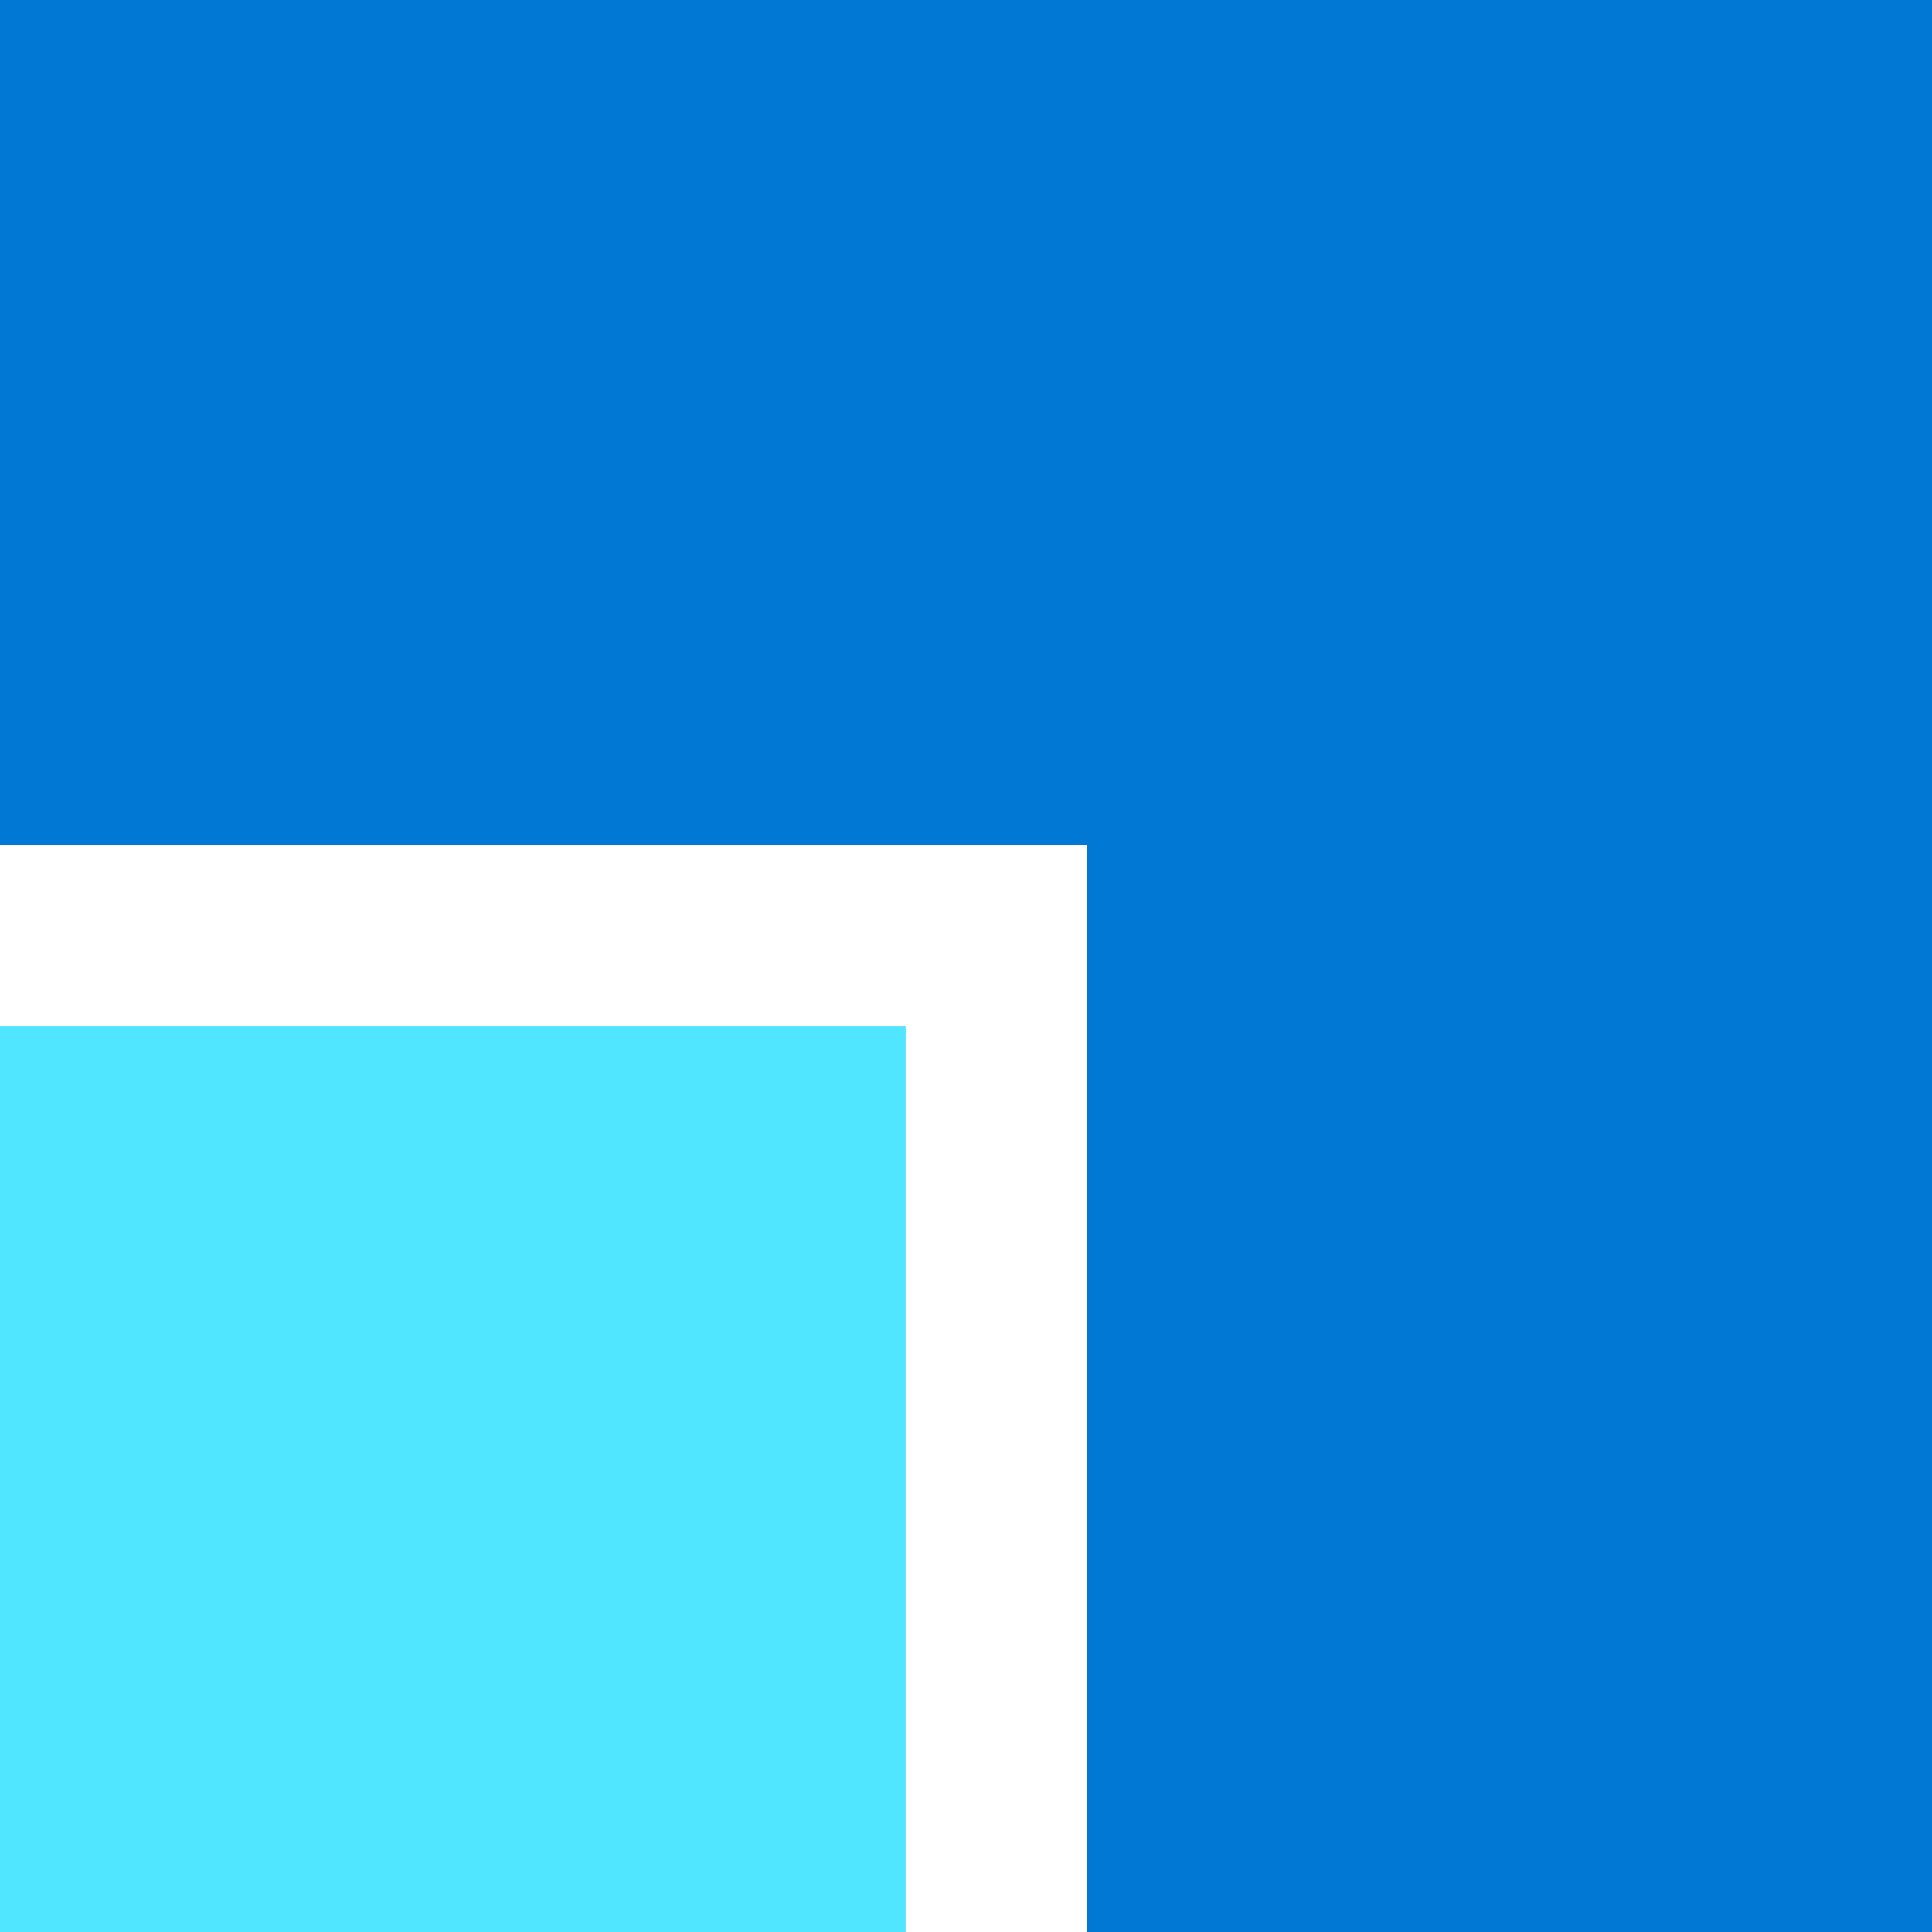
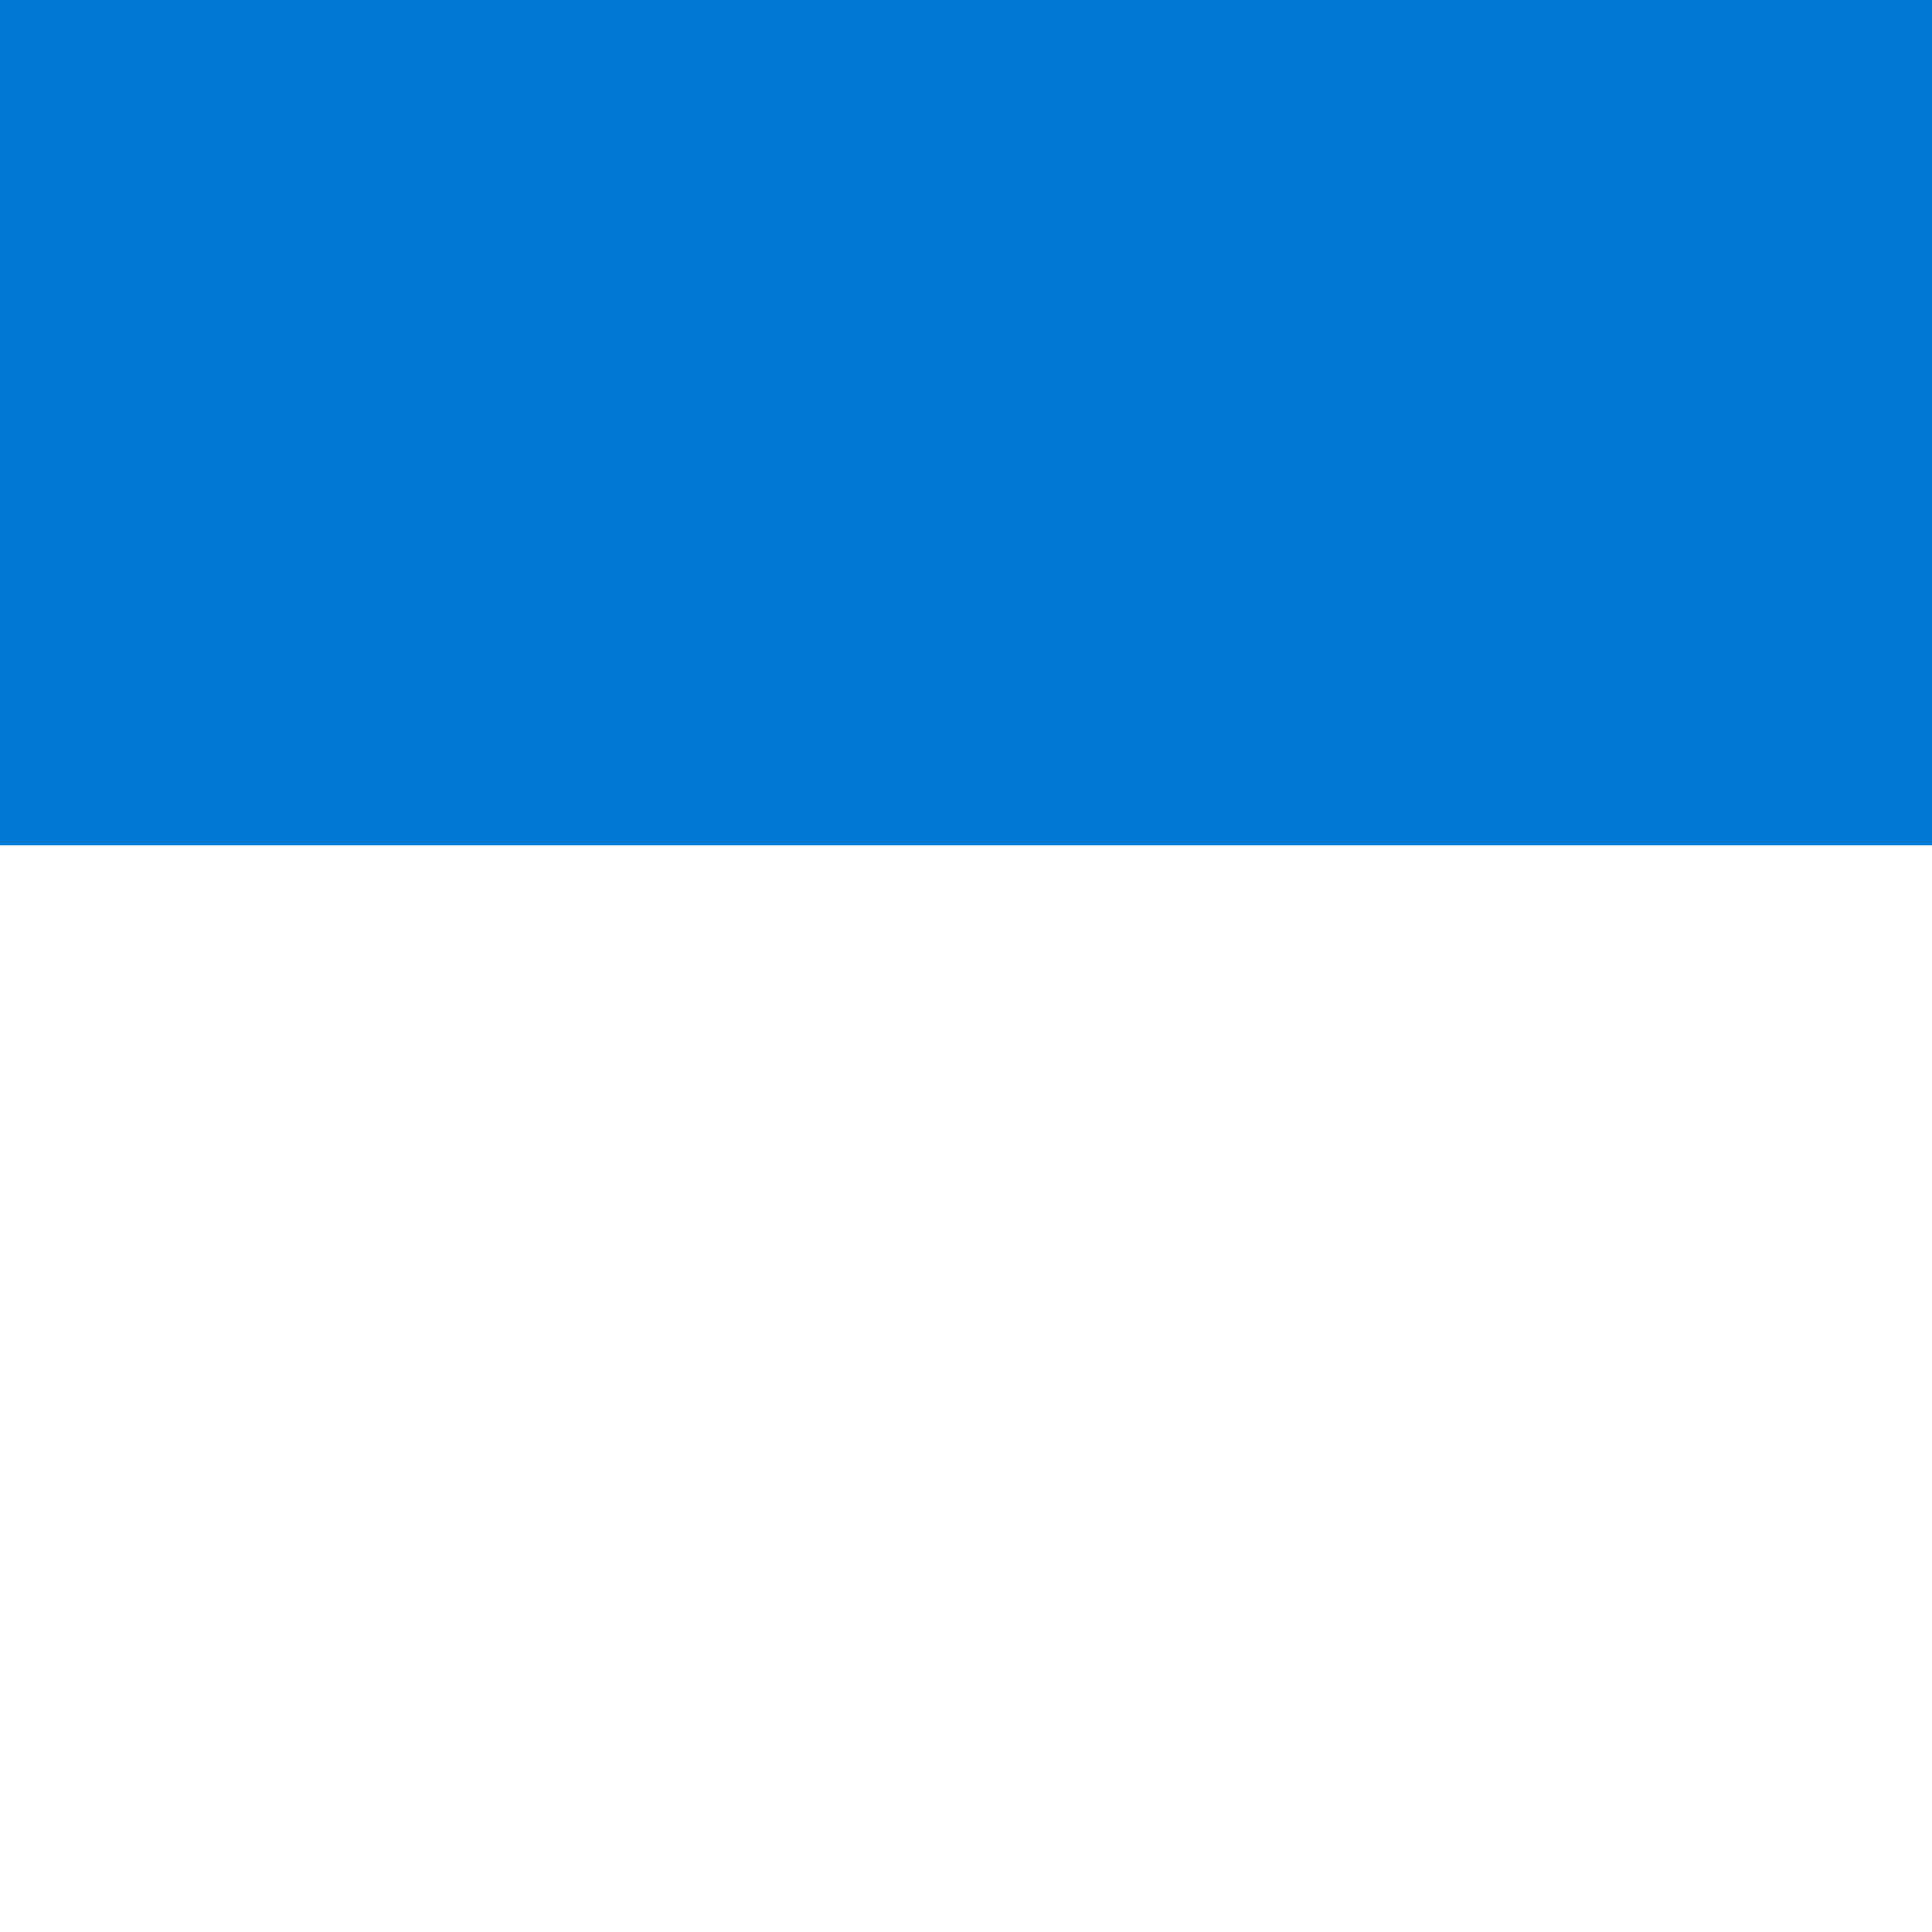
<svg xmlns="http://www.w3.org/2000/svg" viewBox="0 0 48 48">
-   <path d="M22.5 25.5H0V48h22.5V25.5z" fill="#50E6FF" />
  <path d="M48 0H0v21h48V0z" fill="#0078D4" />
-   <path d="M48 0H27v48h21V0z" fill="#0078D4" />
</svg>